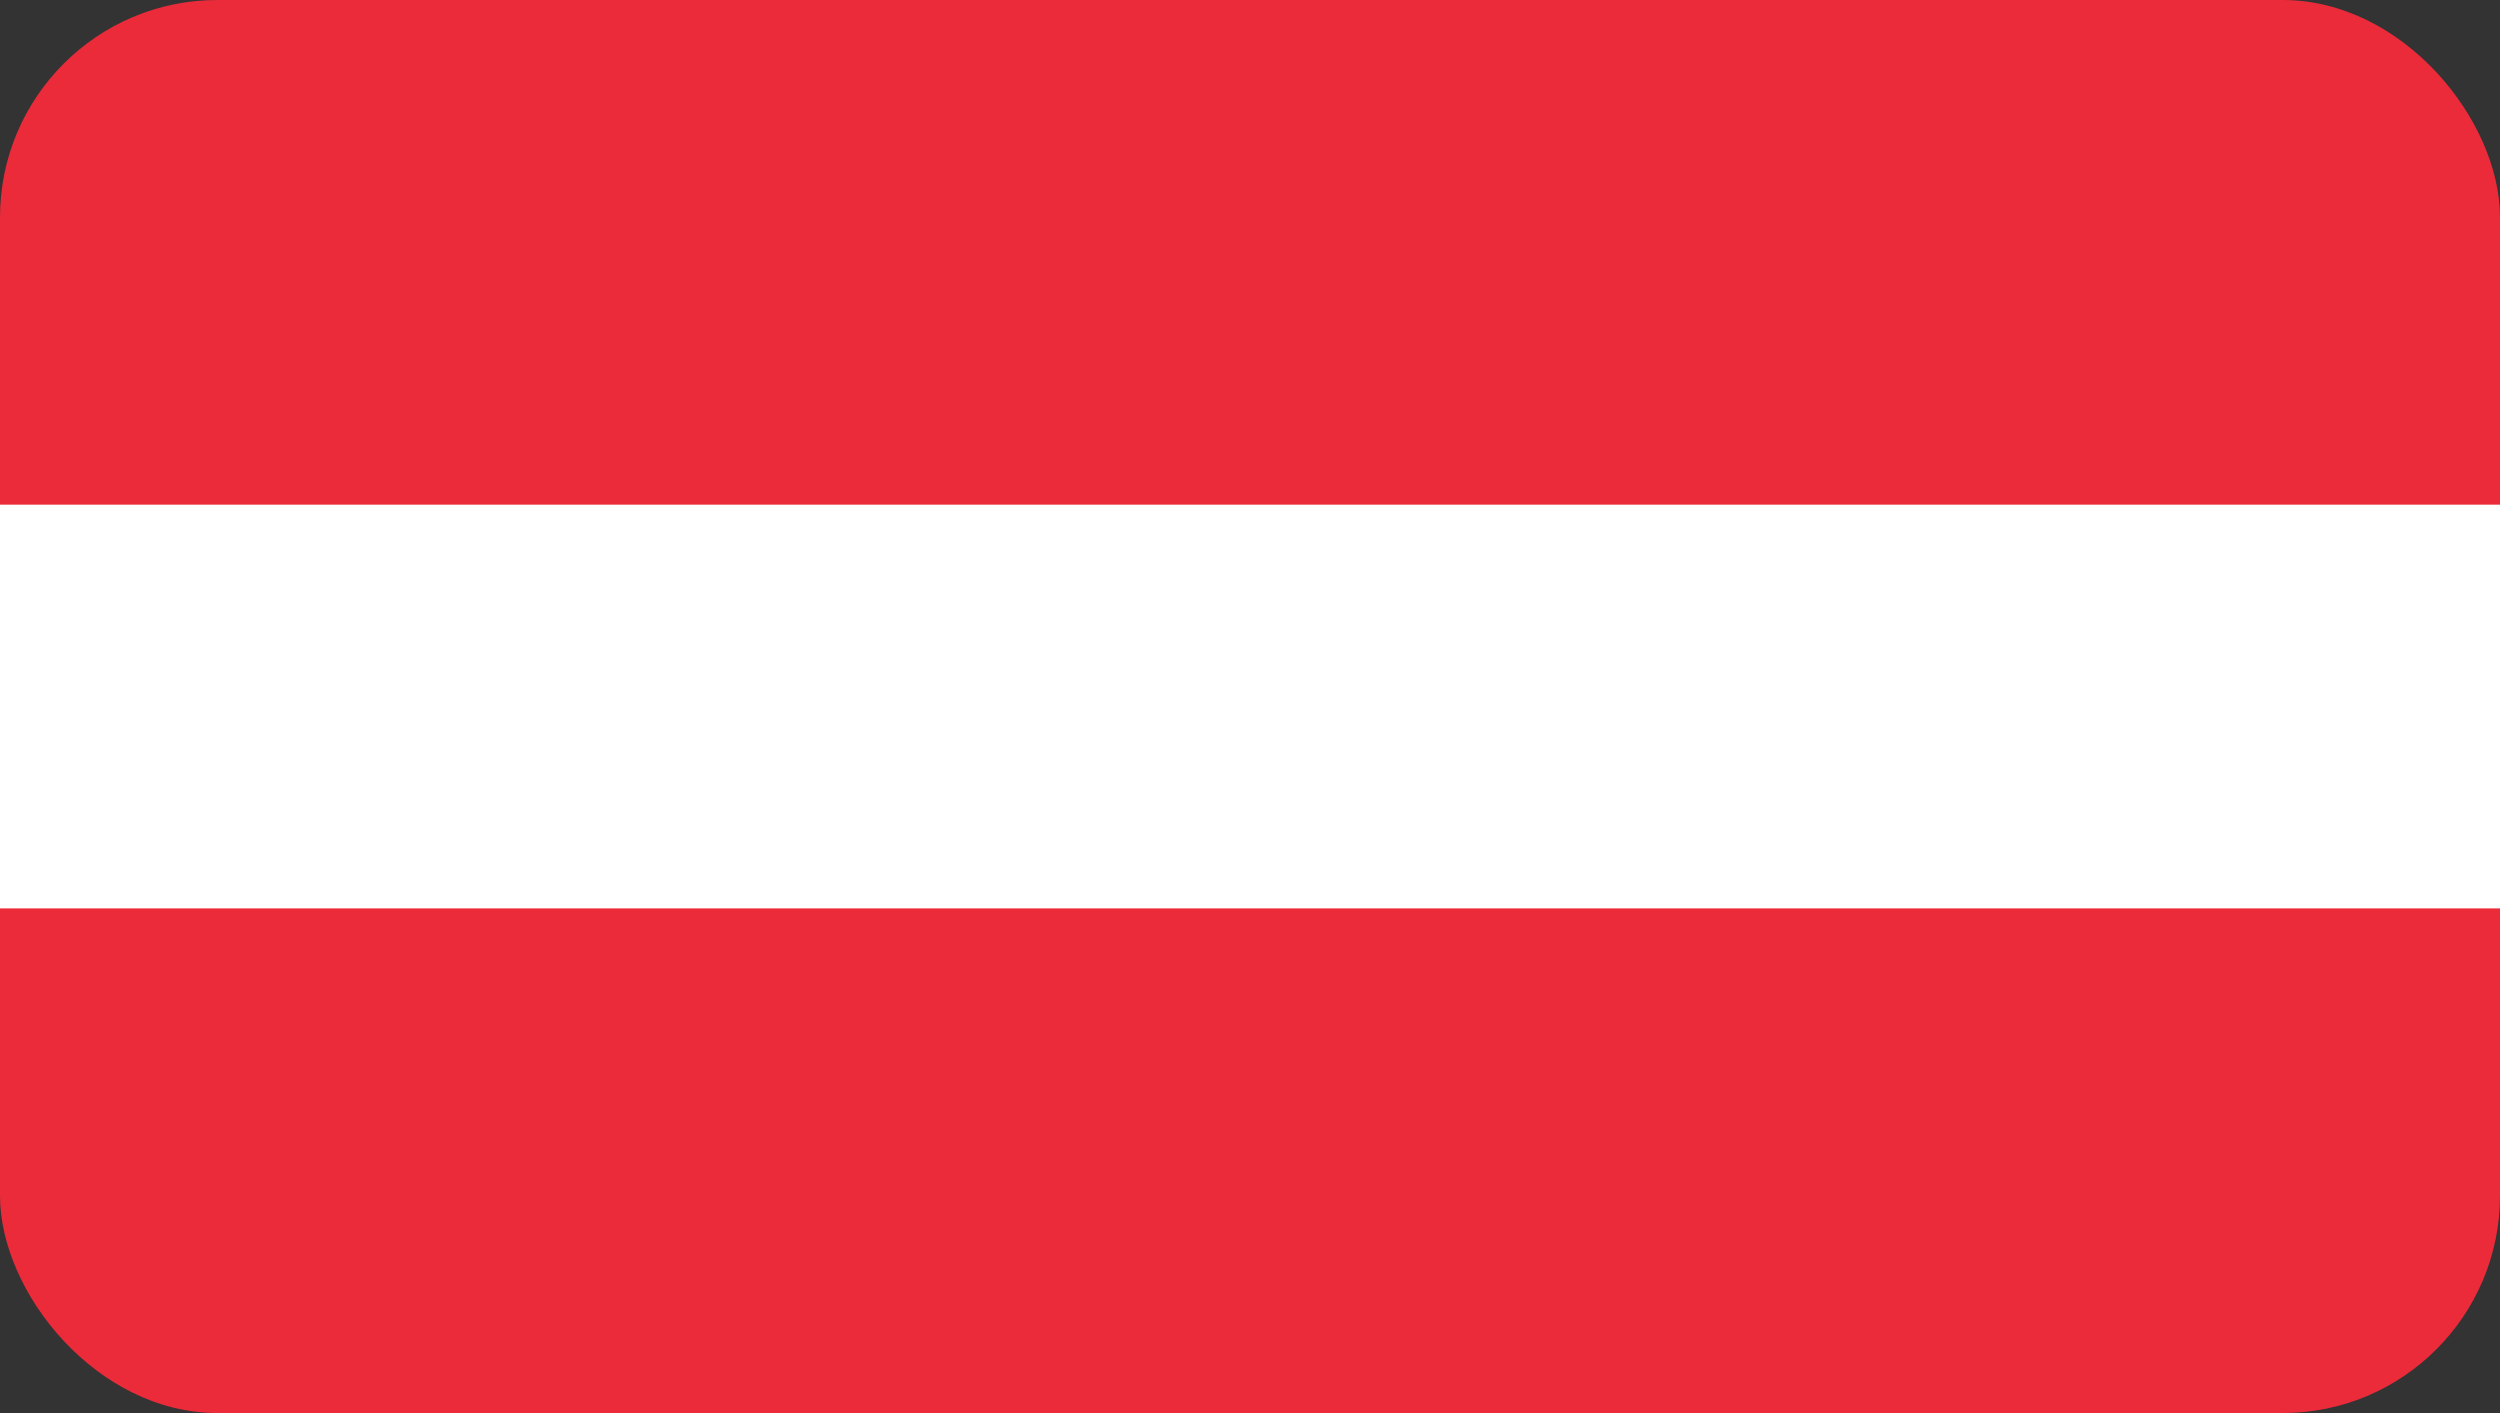
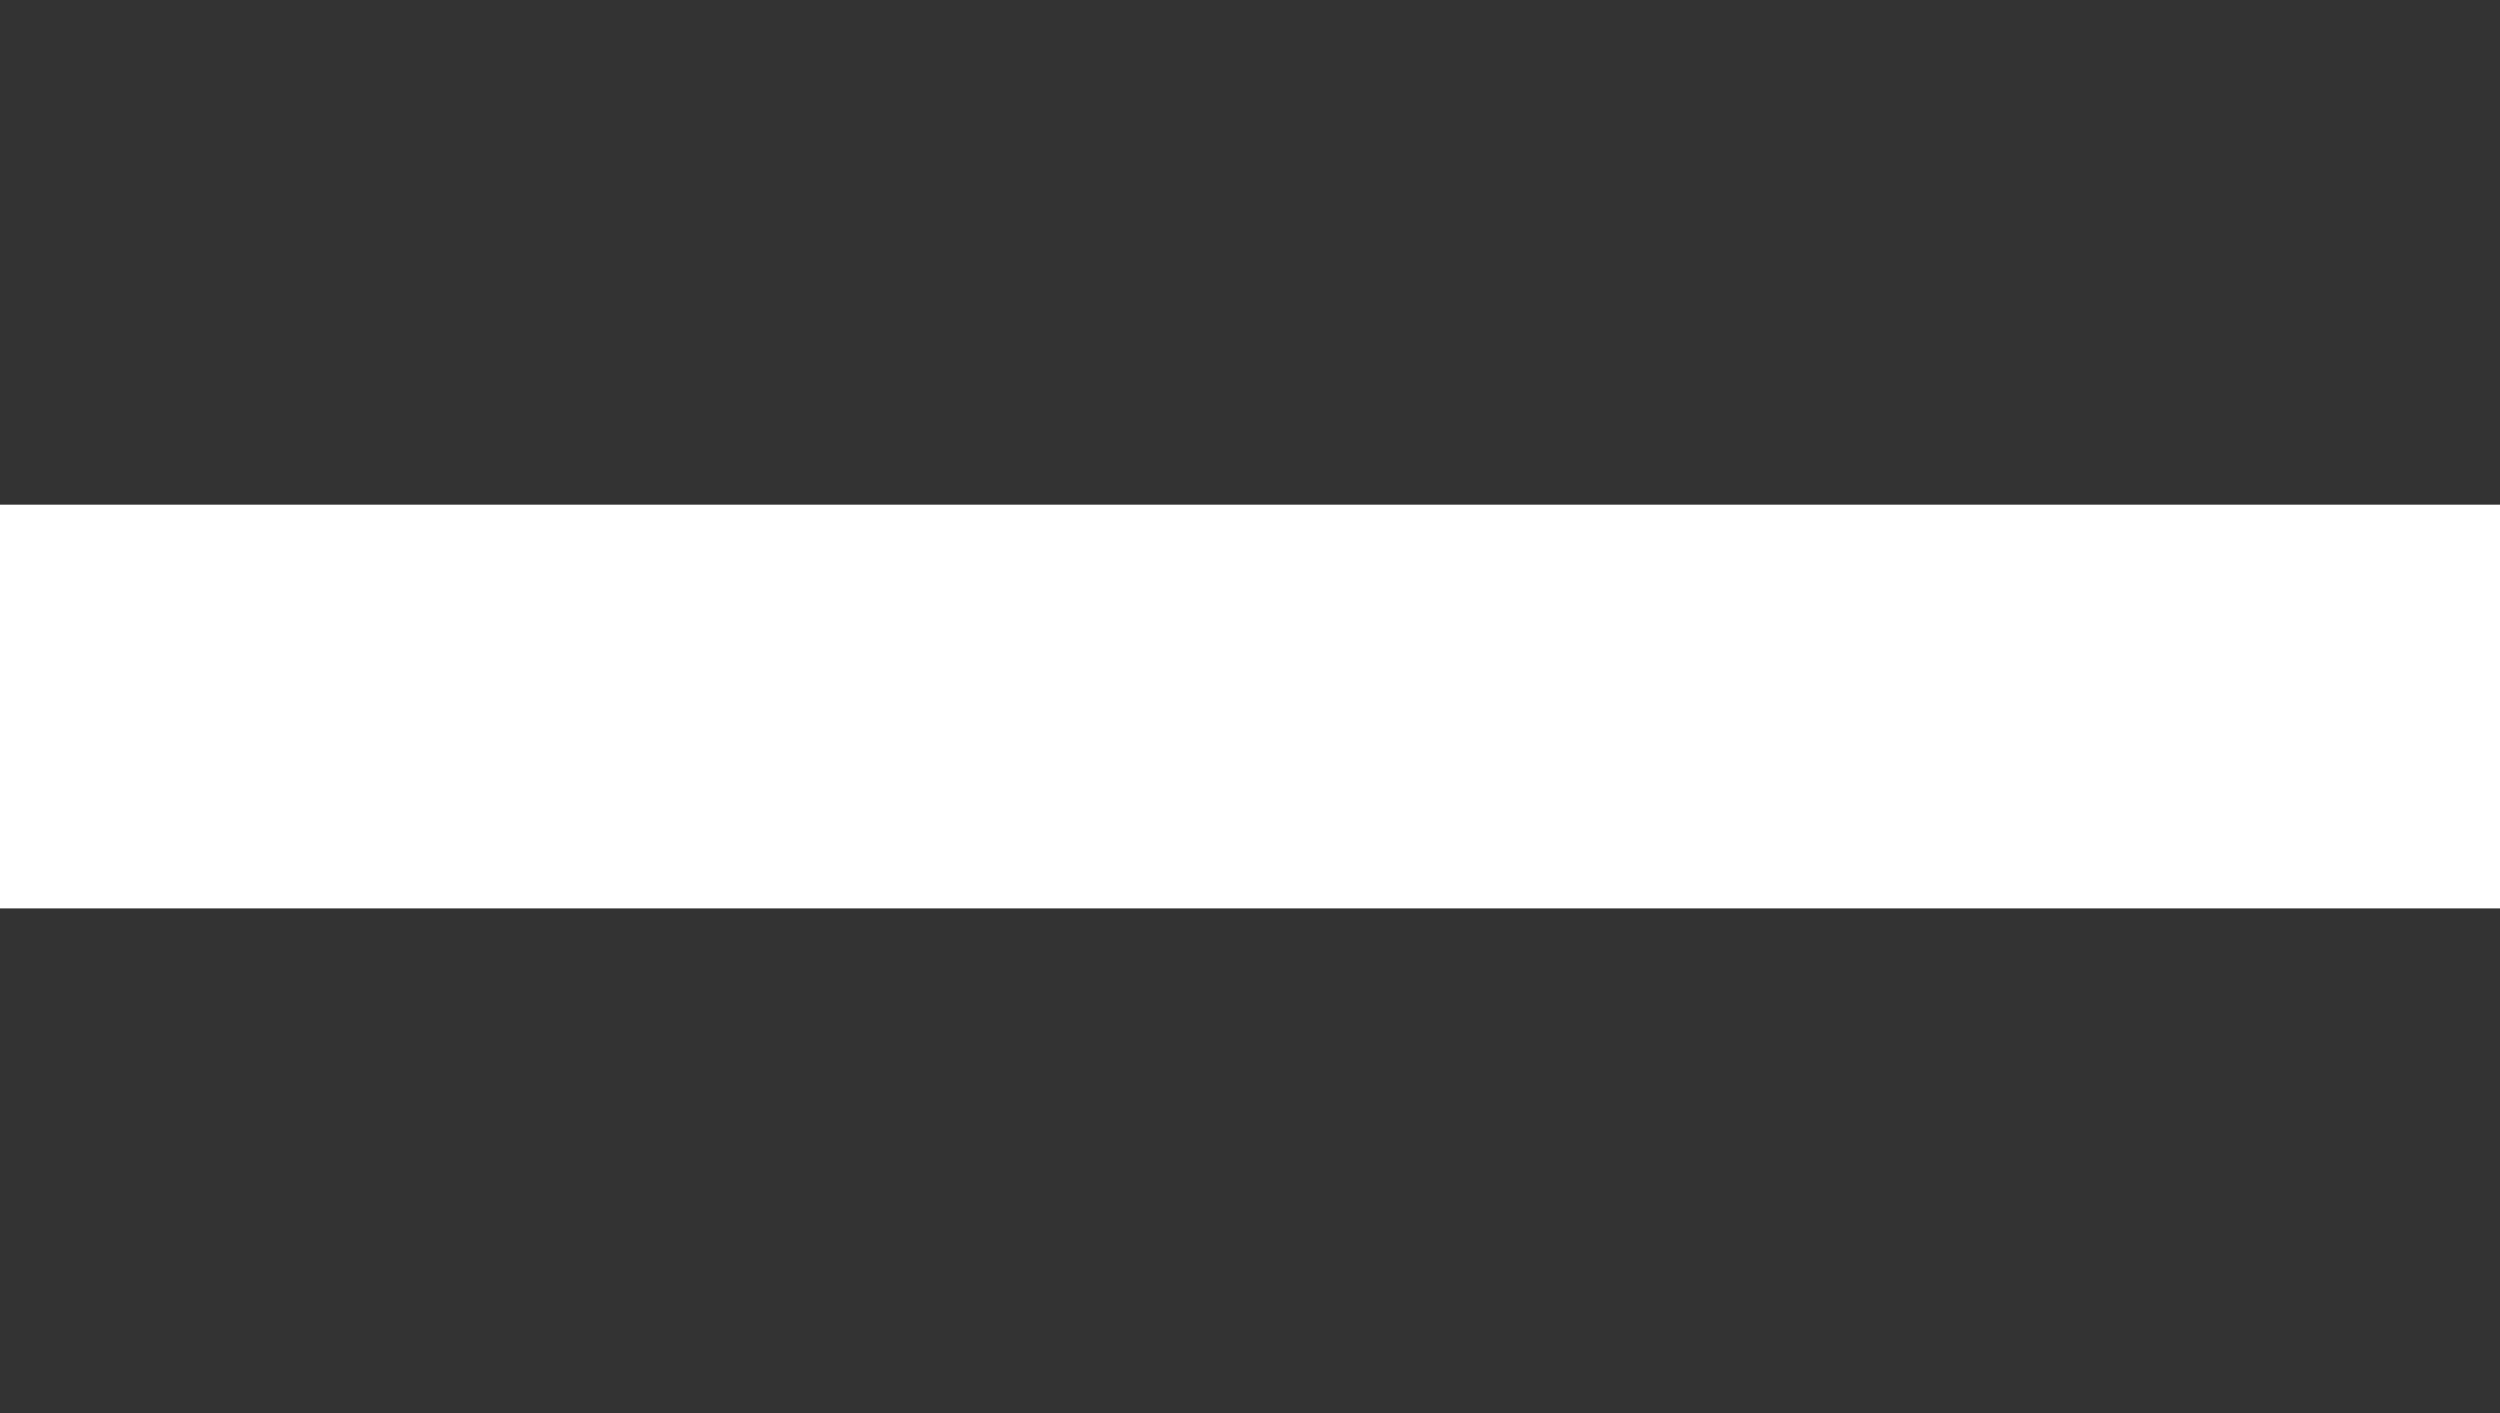
<svg xmlns="http://www.w3.org/2000/svg" width="23" height="13" viewBox="0 0 23 13">
  <rect x="0" y="0" width="23" height="13" fill="#333333" stroke="none" />
  <defs>
    <clipPath id="clip-path">
      <rect id="Rectangle_3966" data-name="Rectangle 3966" width="23" height="13" rx="2" transform="translate(145 2720)" fill="#fff" />
    </clipPath>
  </defs>
  <g id="autriche_flag" transform="translate(-145 -2720)" clip-path="url(#clip-path)">
    <g id="Groupe_3882" data-name="Groupe 3882" transform="translate(144 2720)">
-       <rect id="Rectangle_3967" data-name="Rectangle 3967" width="25" height="13" transform="translate(0 0)" fill="#eb2b3a" />
      <rect id="Rectangle_3968" data-name="Rectangle 3968" width="25" height="3.714" transform="translate(0 4.643)" fill="#fff" />
    </g>
  </g>
</svg>